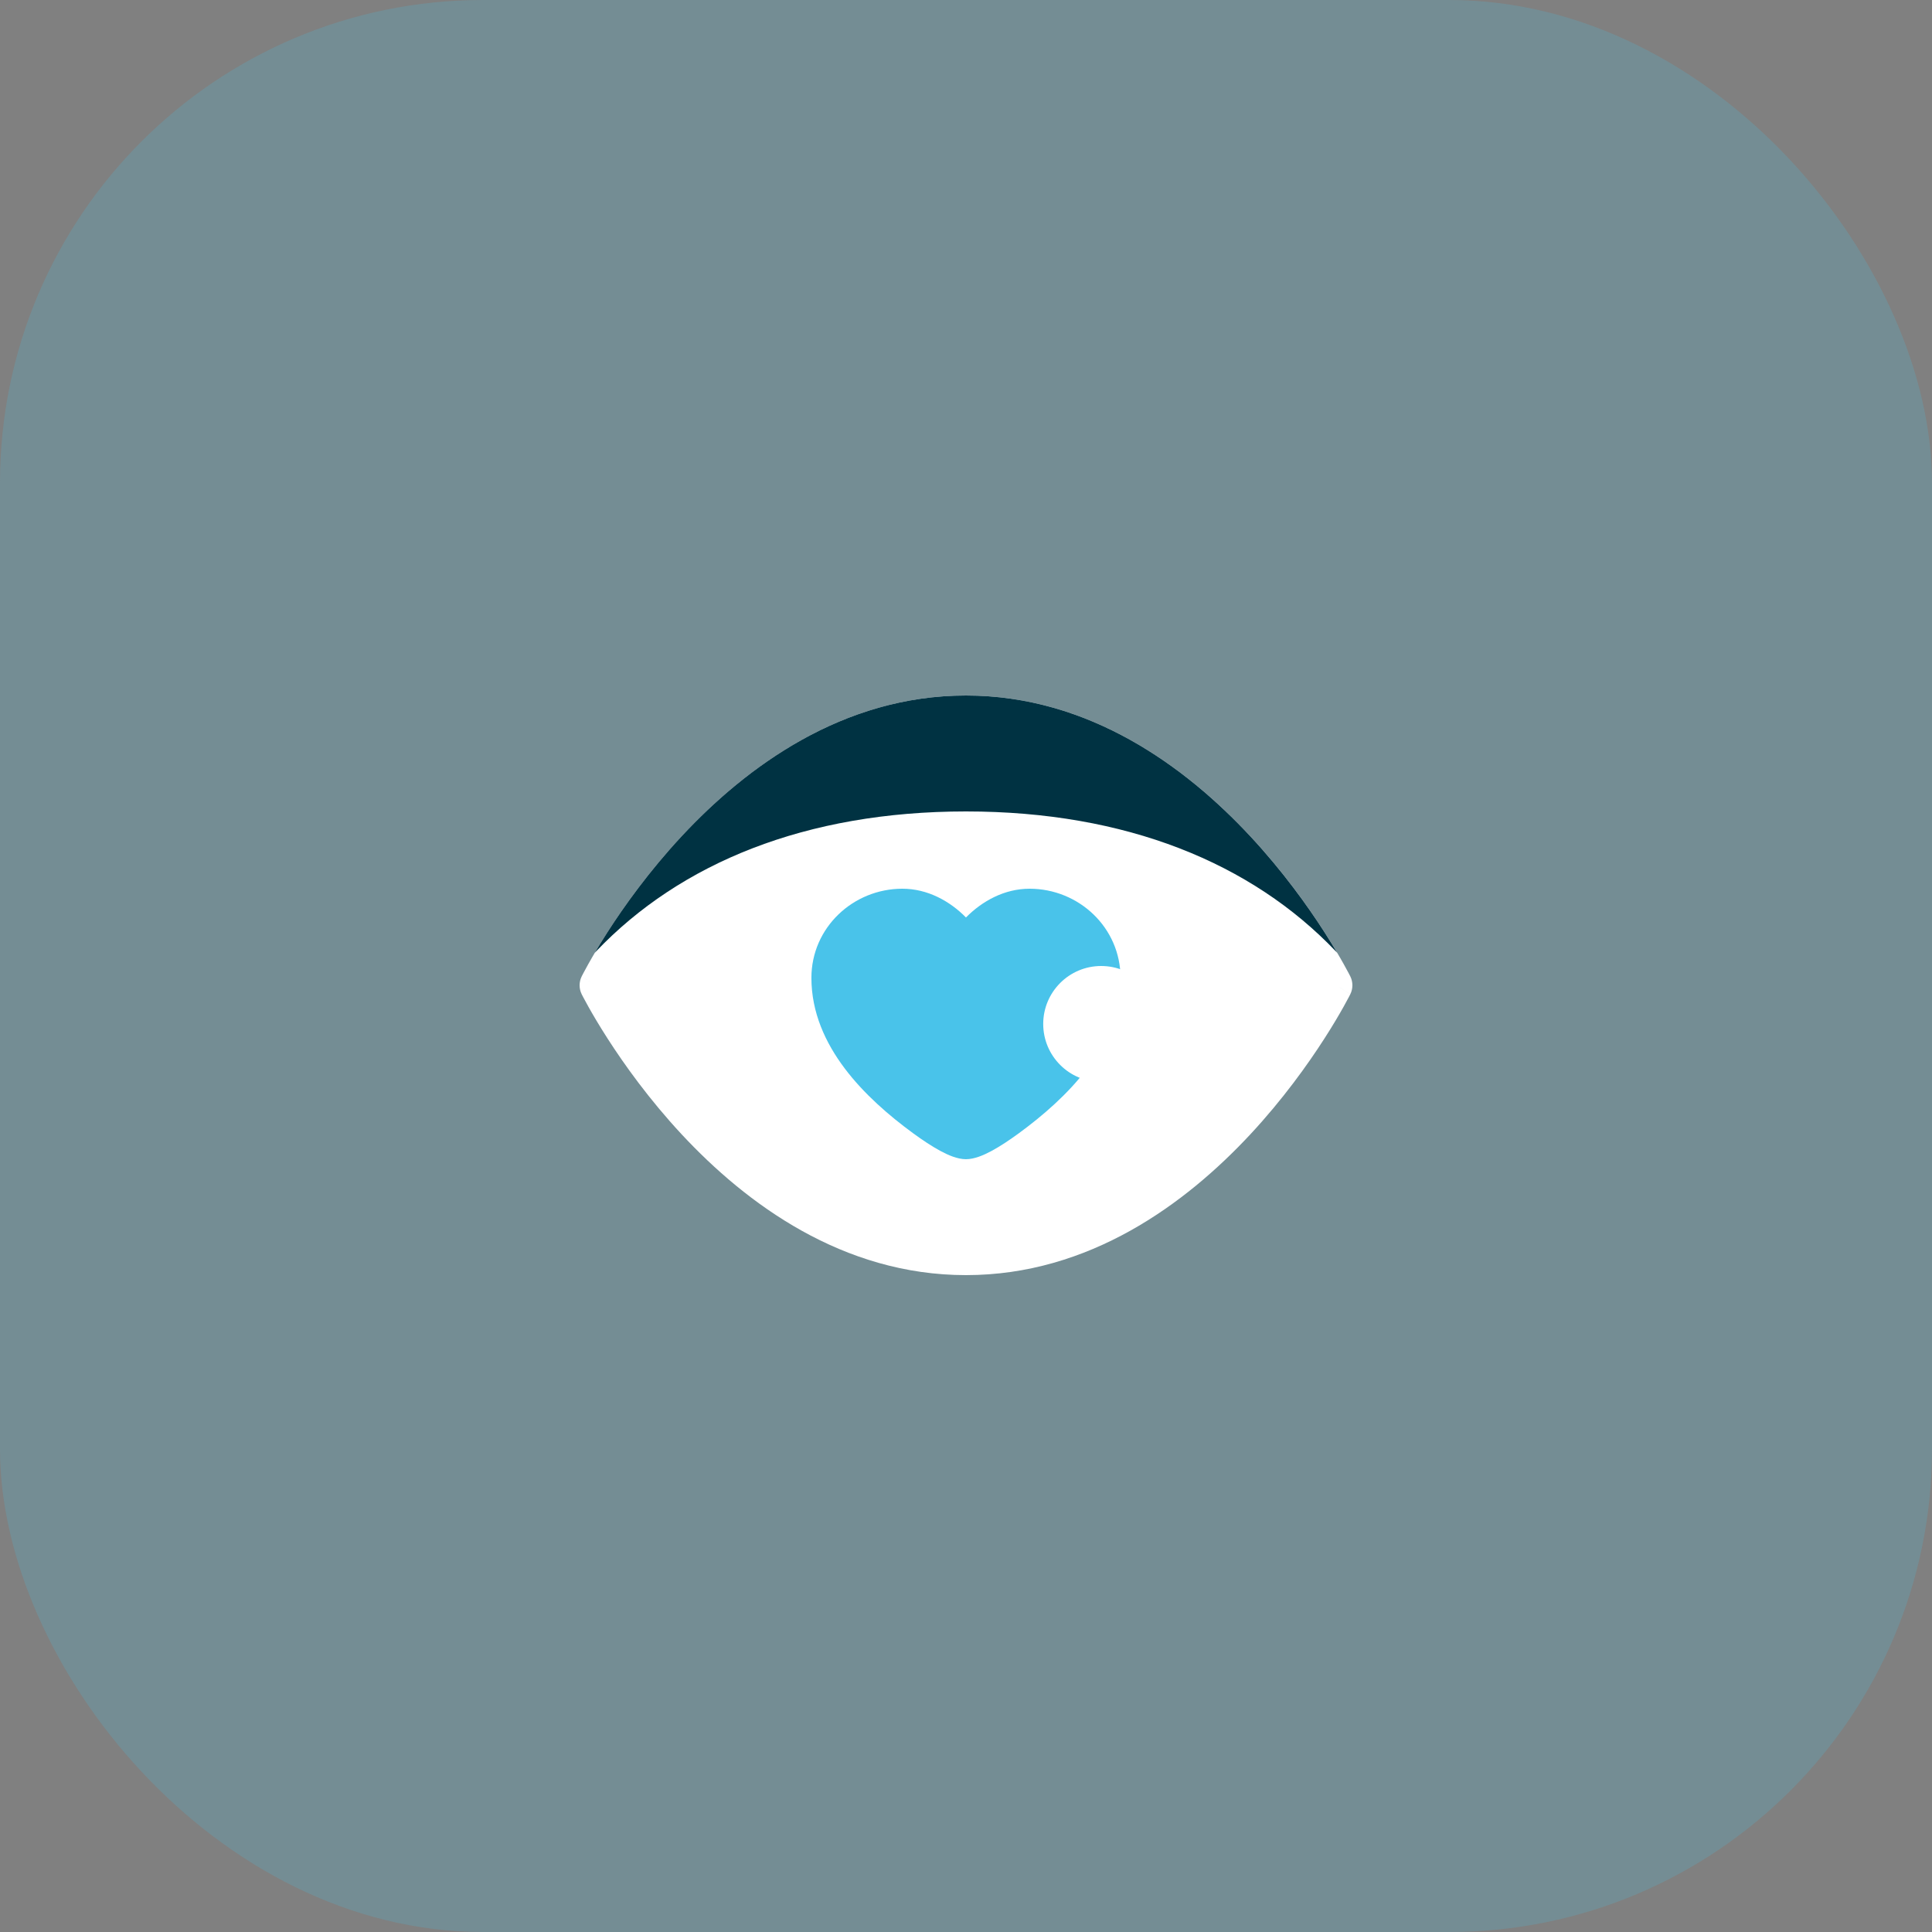
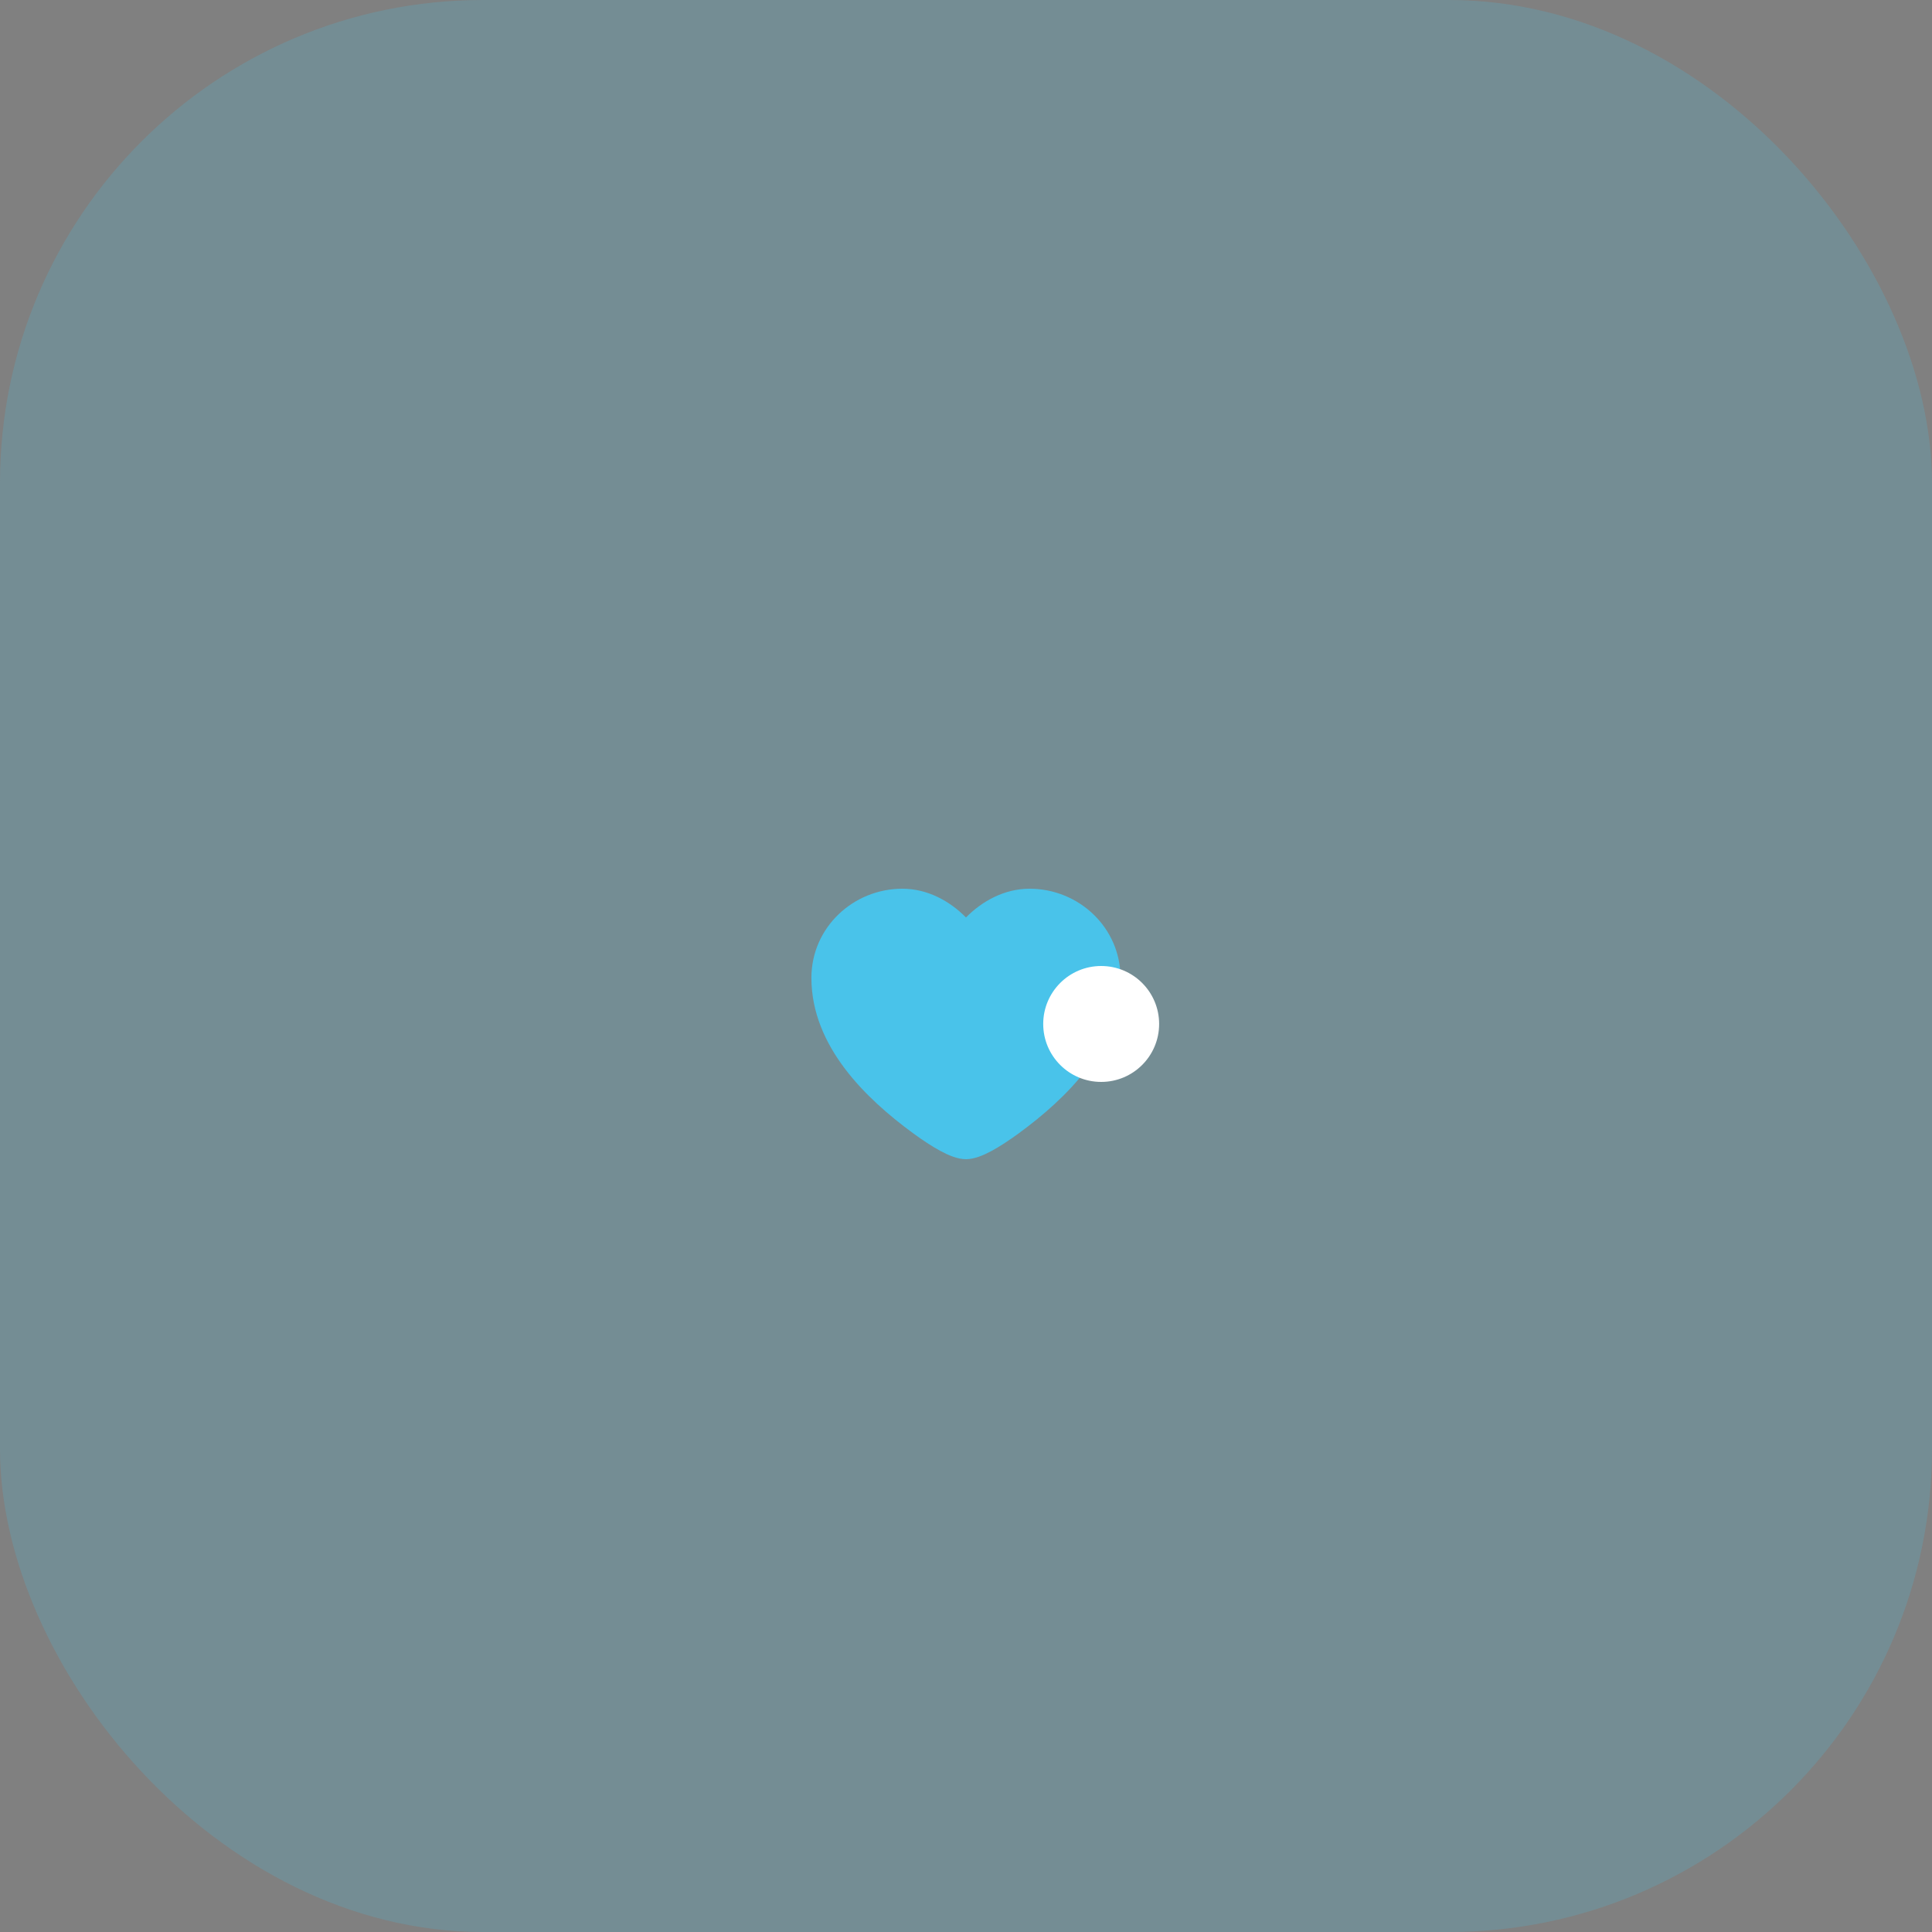
<svg xmlns="http://www.w3.org/2000/svg" width="60" height="60" viewBox="0 0 60 60" fill="none">
  <rect x="0" y="0" width="60" height="60" fill="#808080" stroke="none" />
  <rect width="60" height="60" rx="15" fill="#49C3EA" fill-opacity="0.2" />
-   <path fill-rule="evenodd" clip-rule="evenodd" d="M41.5 30.6C41.936 30.325 41.936 30.324 41.936 30.324L41.935 30.322L41.932 30.316L41.921 30.295C41.912 30.277 41.899 30.251 41.881 30.218C41.847 30.152 41.796 30.057 41.728 29.937C41.594 29.698 41.396 29.358 41.135 28.952C40.614 28.14 39.841 27.058 38.833 25.974C36.822 23.813 33.83 21.6 30 21.6C26.171 21.6 23.178 23.813 21.167 25.974C20.159 27.058 19.386 28.14 18.865 28.952C18.604 29.358 18.406 29.698 18.272 29.937C18.204 30.057 18.154 30.152 18.119 30.218C18.101 30.251 18.088 30.277 18.079 30.295L18.068 30.316L18.065 30.322L18.064 30.324C18.064 30.324 18.064 30.325 18.5 30.6L18.064 30.325C17.979 30.495 17.979 30.704 18.064 30.874L18.5 30.6C18.064 30.874 18.064 30.874 18.064 30.874L18.064 30.875L18.065 30.877L18.068 30.883L18.079 30.904C18.088 30.922 18.101 30.948 18.119 30.981C18.154 31.047 18.204 31.142 18.272 31.262C18.406 31.502 18.604 31.841 18.865 32.247C19.386 33.059 20.159 34.141 21.167 35.225C23.178 37.386 26.171 39.6 30 39.6C33.83 39.6 36.822 37.386 38.833 35.225C39.841 34.141 40.614 33.059 41.135 32.247C41.396 31.841 41.594 31.502 41.728 31.262C41.796 31.142 41.847 31.047 41.881 30.981C41.899 30.948 41.912 30.922 41.921 30.904L41.932 30.883L41.935 30.877L41.936 30.875C41.936 30.875 41.936 30.874 41.5 30.6ZM41.5 30.6L41.936 30.874C42.021 30.704 42.021 30.495 41.936 30.324L41.5 30.6Z" fill="white" />
-   <path fill-rule="evenodd" clip-rule="evenodd" d="M18.473 29.587C18.487 29.571 18.502 29.556 18.516 29.541C21.131 26.803 25.021 25.2 29.999 25.2C34.977 25.2 38.868 26.803 41.482 29.541C41.497 29.556 41.511 29.571 41.526 29.587C41.416 29.402 41.286 29.188 41.134 28.952C40.613 28.14 39.84 27.058 38.832 25.974C36.821 23.813 33.829 21.6 29.999 21.6C26.17 21.6 23.177 23.813 21.166 25.974C20.158 27.058 19.385 28.14 18.864 28.952C18.712 29.188 18.582 29.402 18.473 29.587Z" fill="#003242" />
  <path d="M25.199 30.369C25.199 28.804 26.499 27.6 28.024 27.6C28.811 27.6 29.503 27.989 29.999 28.493C30.496 27.989 31.188 27.6 31.974 27.6C33.5 27.6 34.799 28.804 34.799 30.369C34.799 31.44 34.367 32.383 33.767 33.179C33.168 33.974 32.386 34.649 31.636 35.198C31.349 35.407 31.06 35.6 30.795 35.743C30.546 35.877 30.26 36 29.999 36C29.739 36 29.453 35.877 29.204 35.743C28.939 35.6 28.649 35.407 28.363 35.198C27.613 34.649 26.83 33.974 26.232 33.179C25.632 32.383 25.199 31.44 25.199 30.369Z" fill="#49C3EA" />
  <ellipse cx="34.198" cy="31.8" rx="1.8" ry="1.8" fill="white" />
</svg>